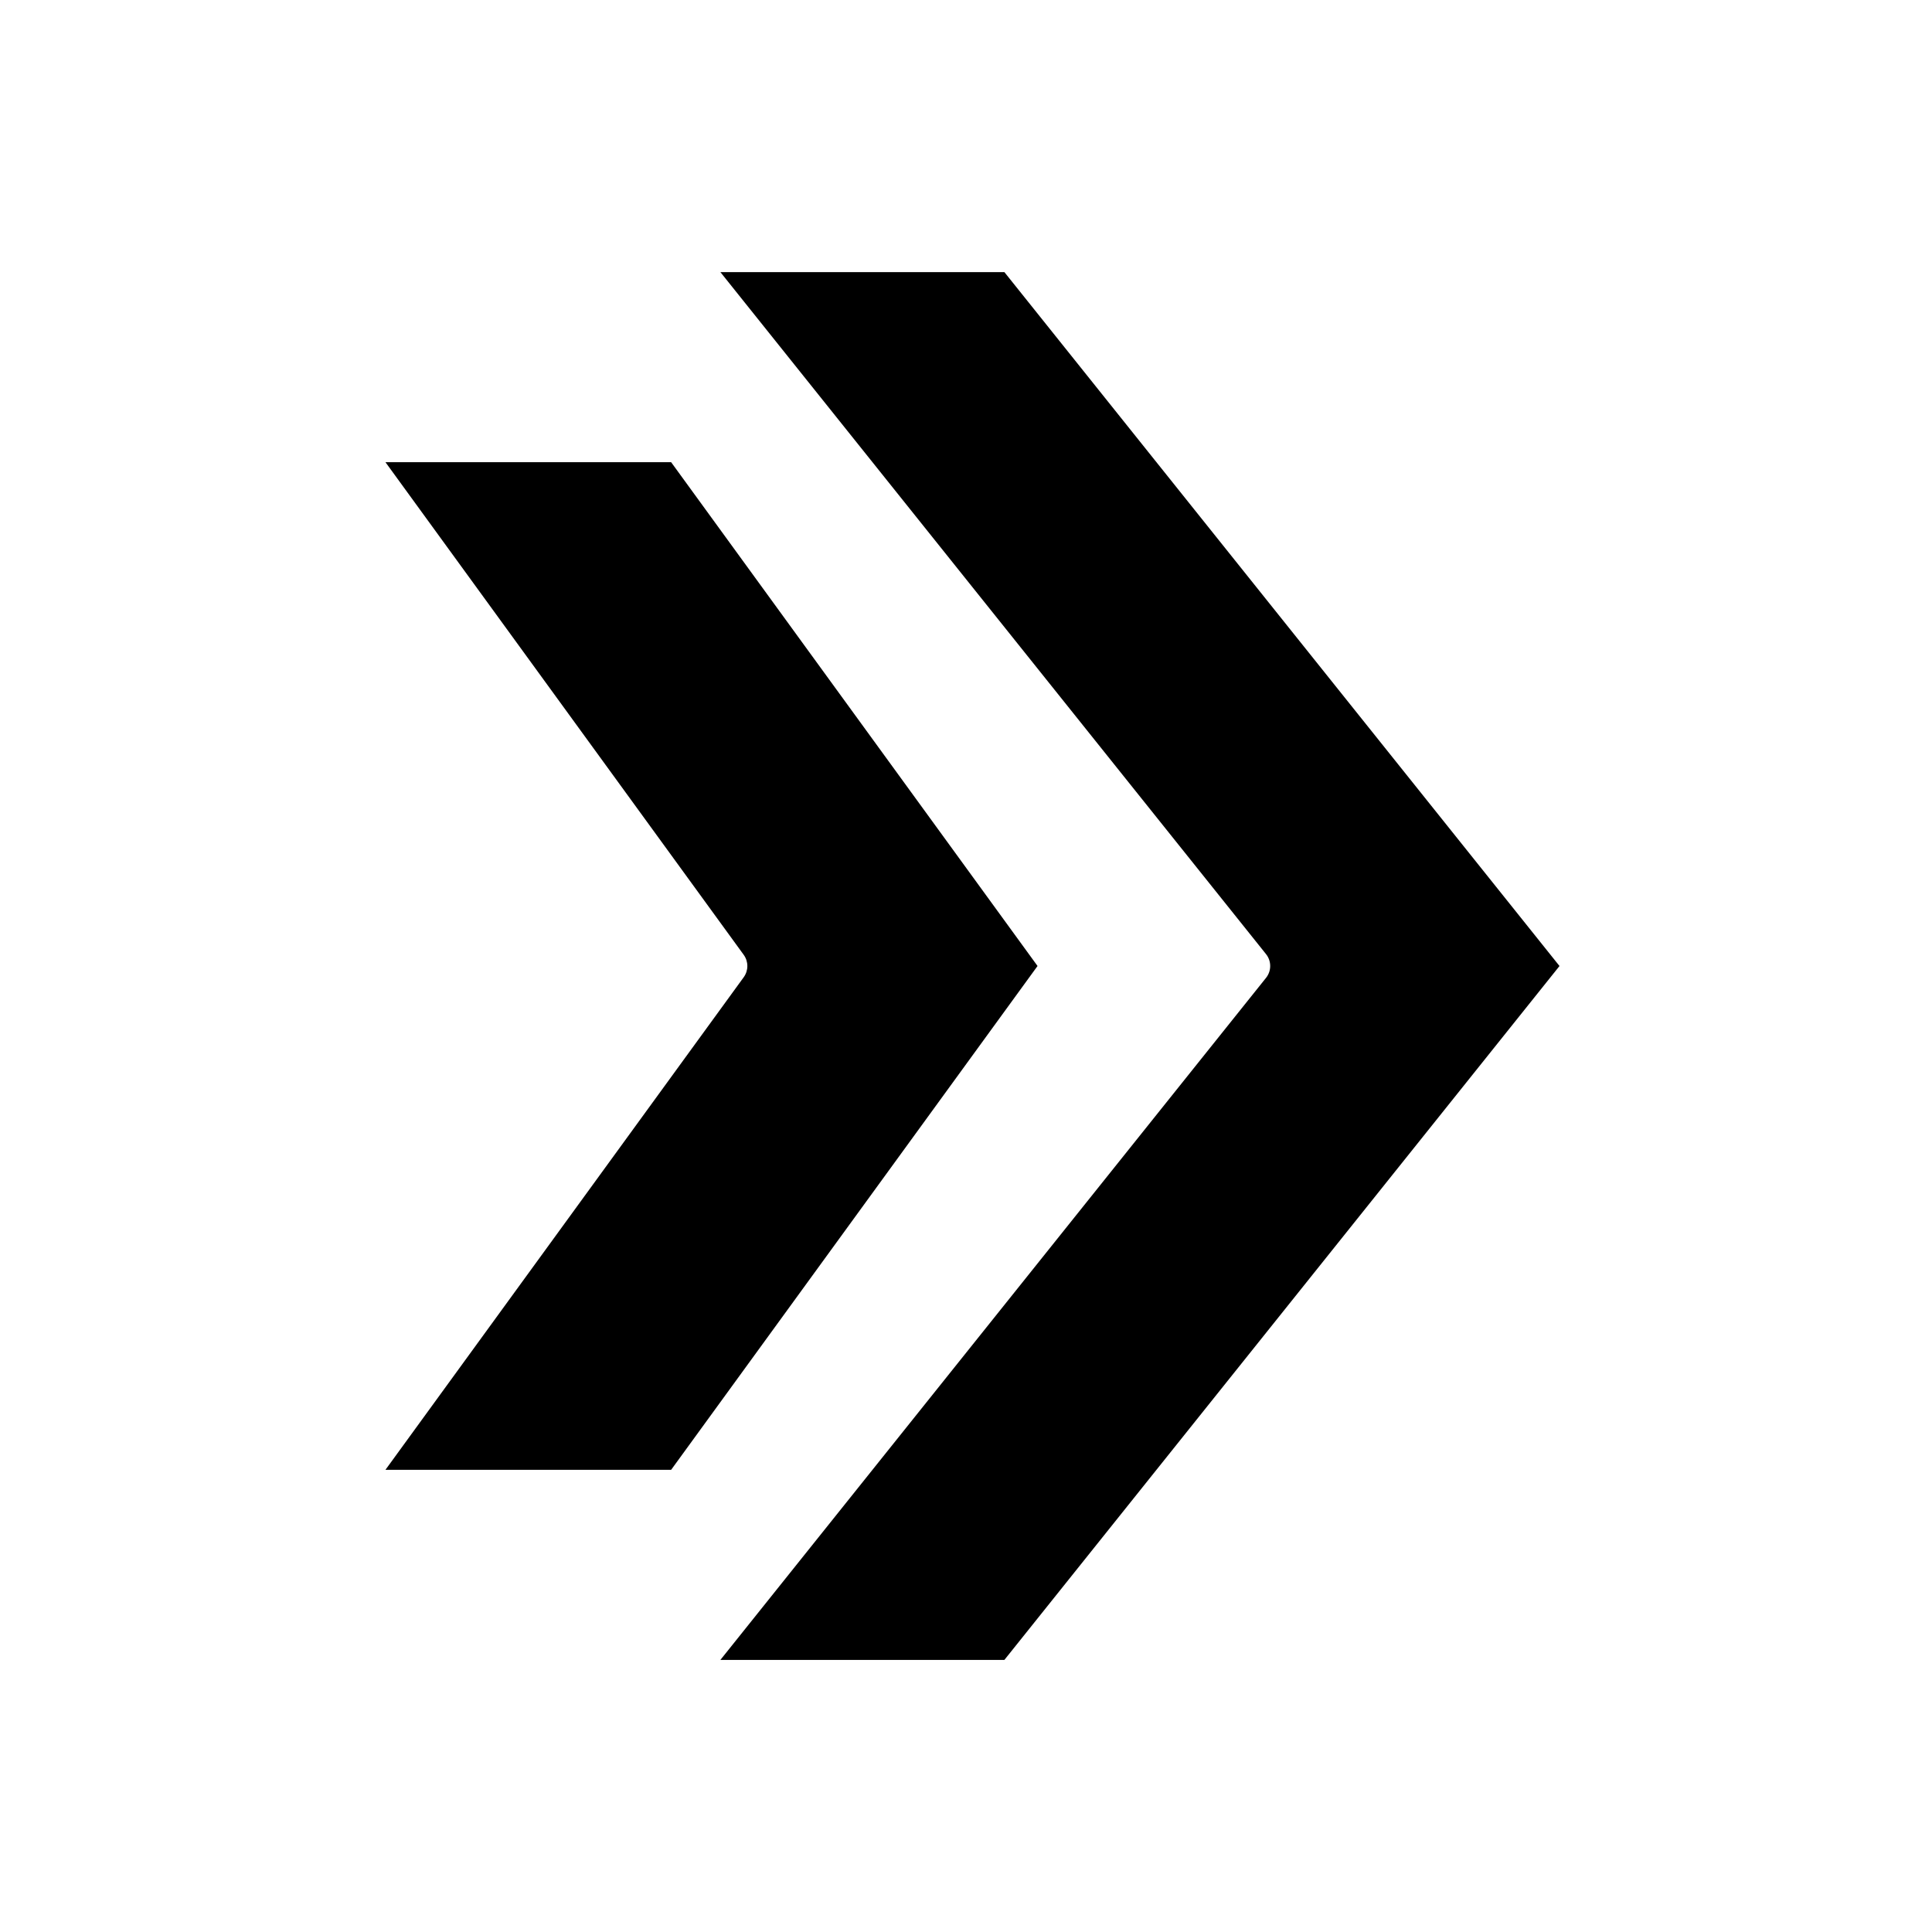
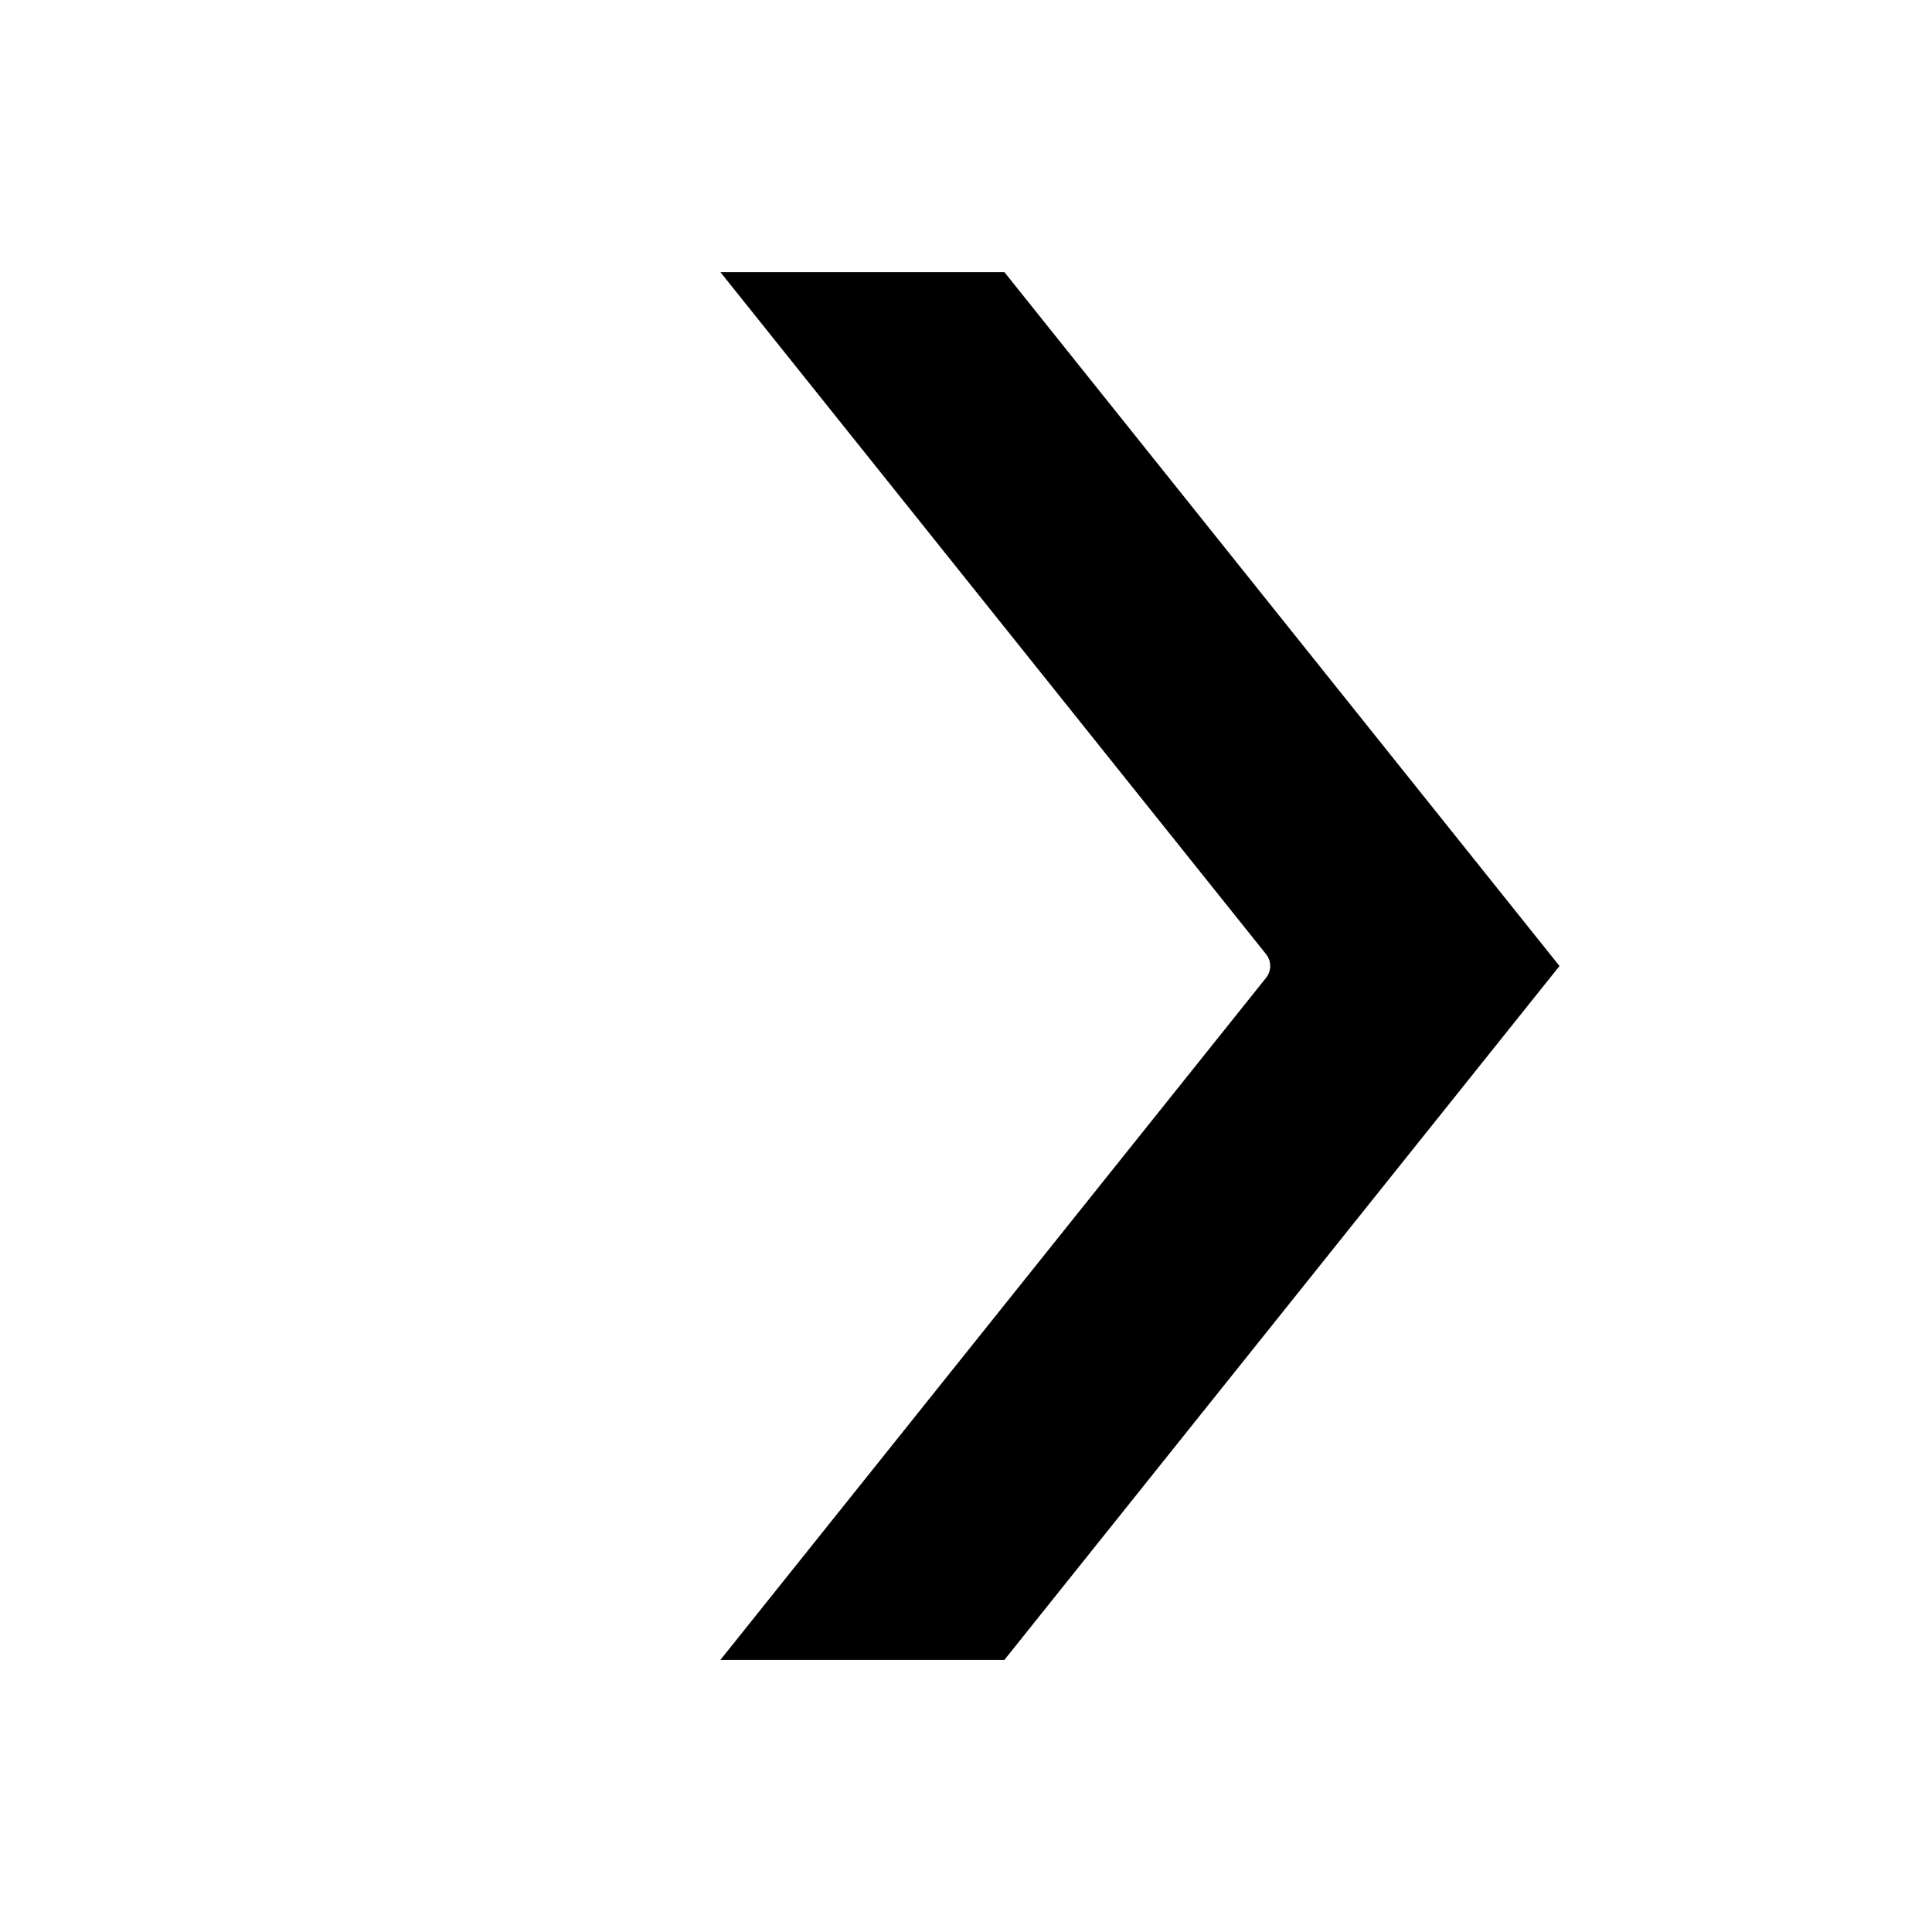
<svg xmlns="http://www.w3.org/2000/svg" fill="#000000" width="800px" height="800px" version="1.1" viewBox="144 144 512 512">
  <g>
    <path d="m334.91 216.11 144.6 180.74c1.473 1.84 1.473 4.453 0 6.293l-144.6 180.75h75.262l147.11-183.89-147.11-183.89z" />
-     <path d="m321.86 266.49h-75.707l94.941 130.55c1.285 1.77 1.285 4.16 0 5.93l-94.941 130.54h75.711l97.094-133.51z" />
  </g>
</svg>